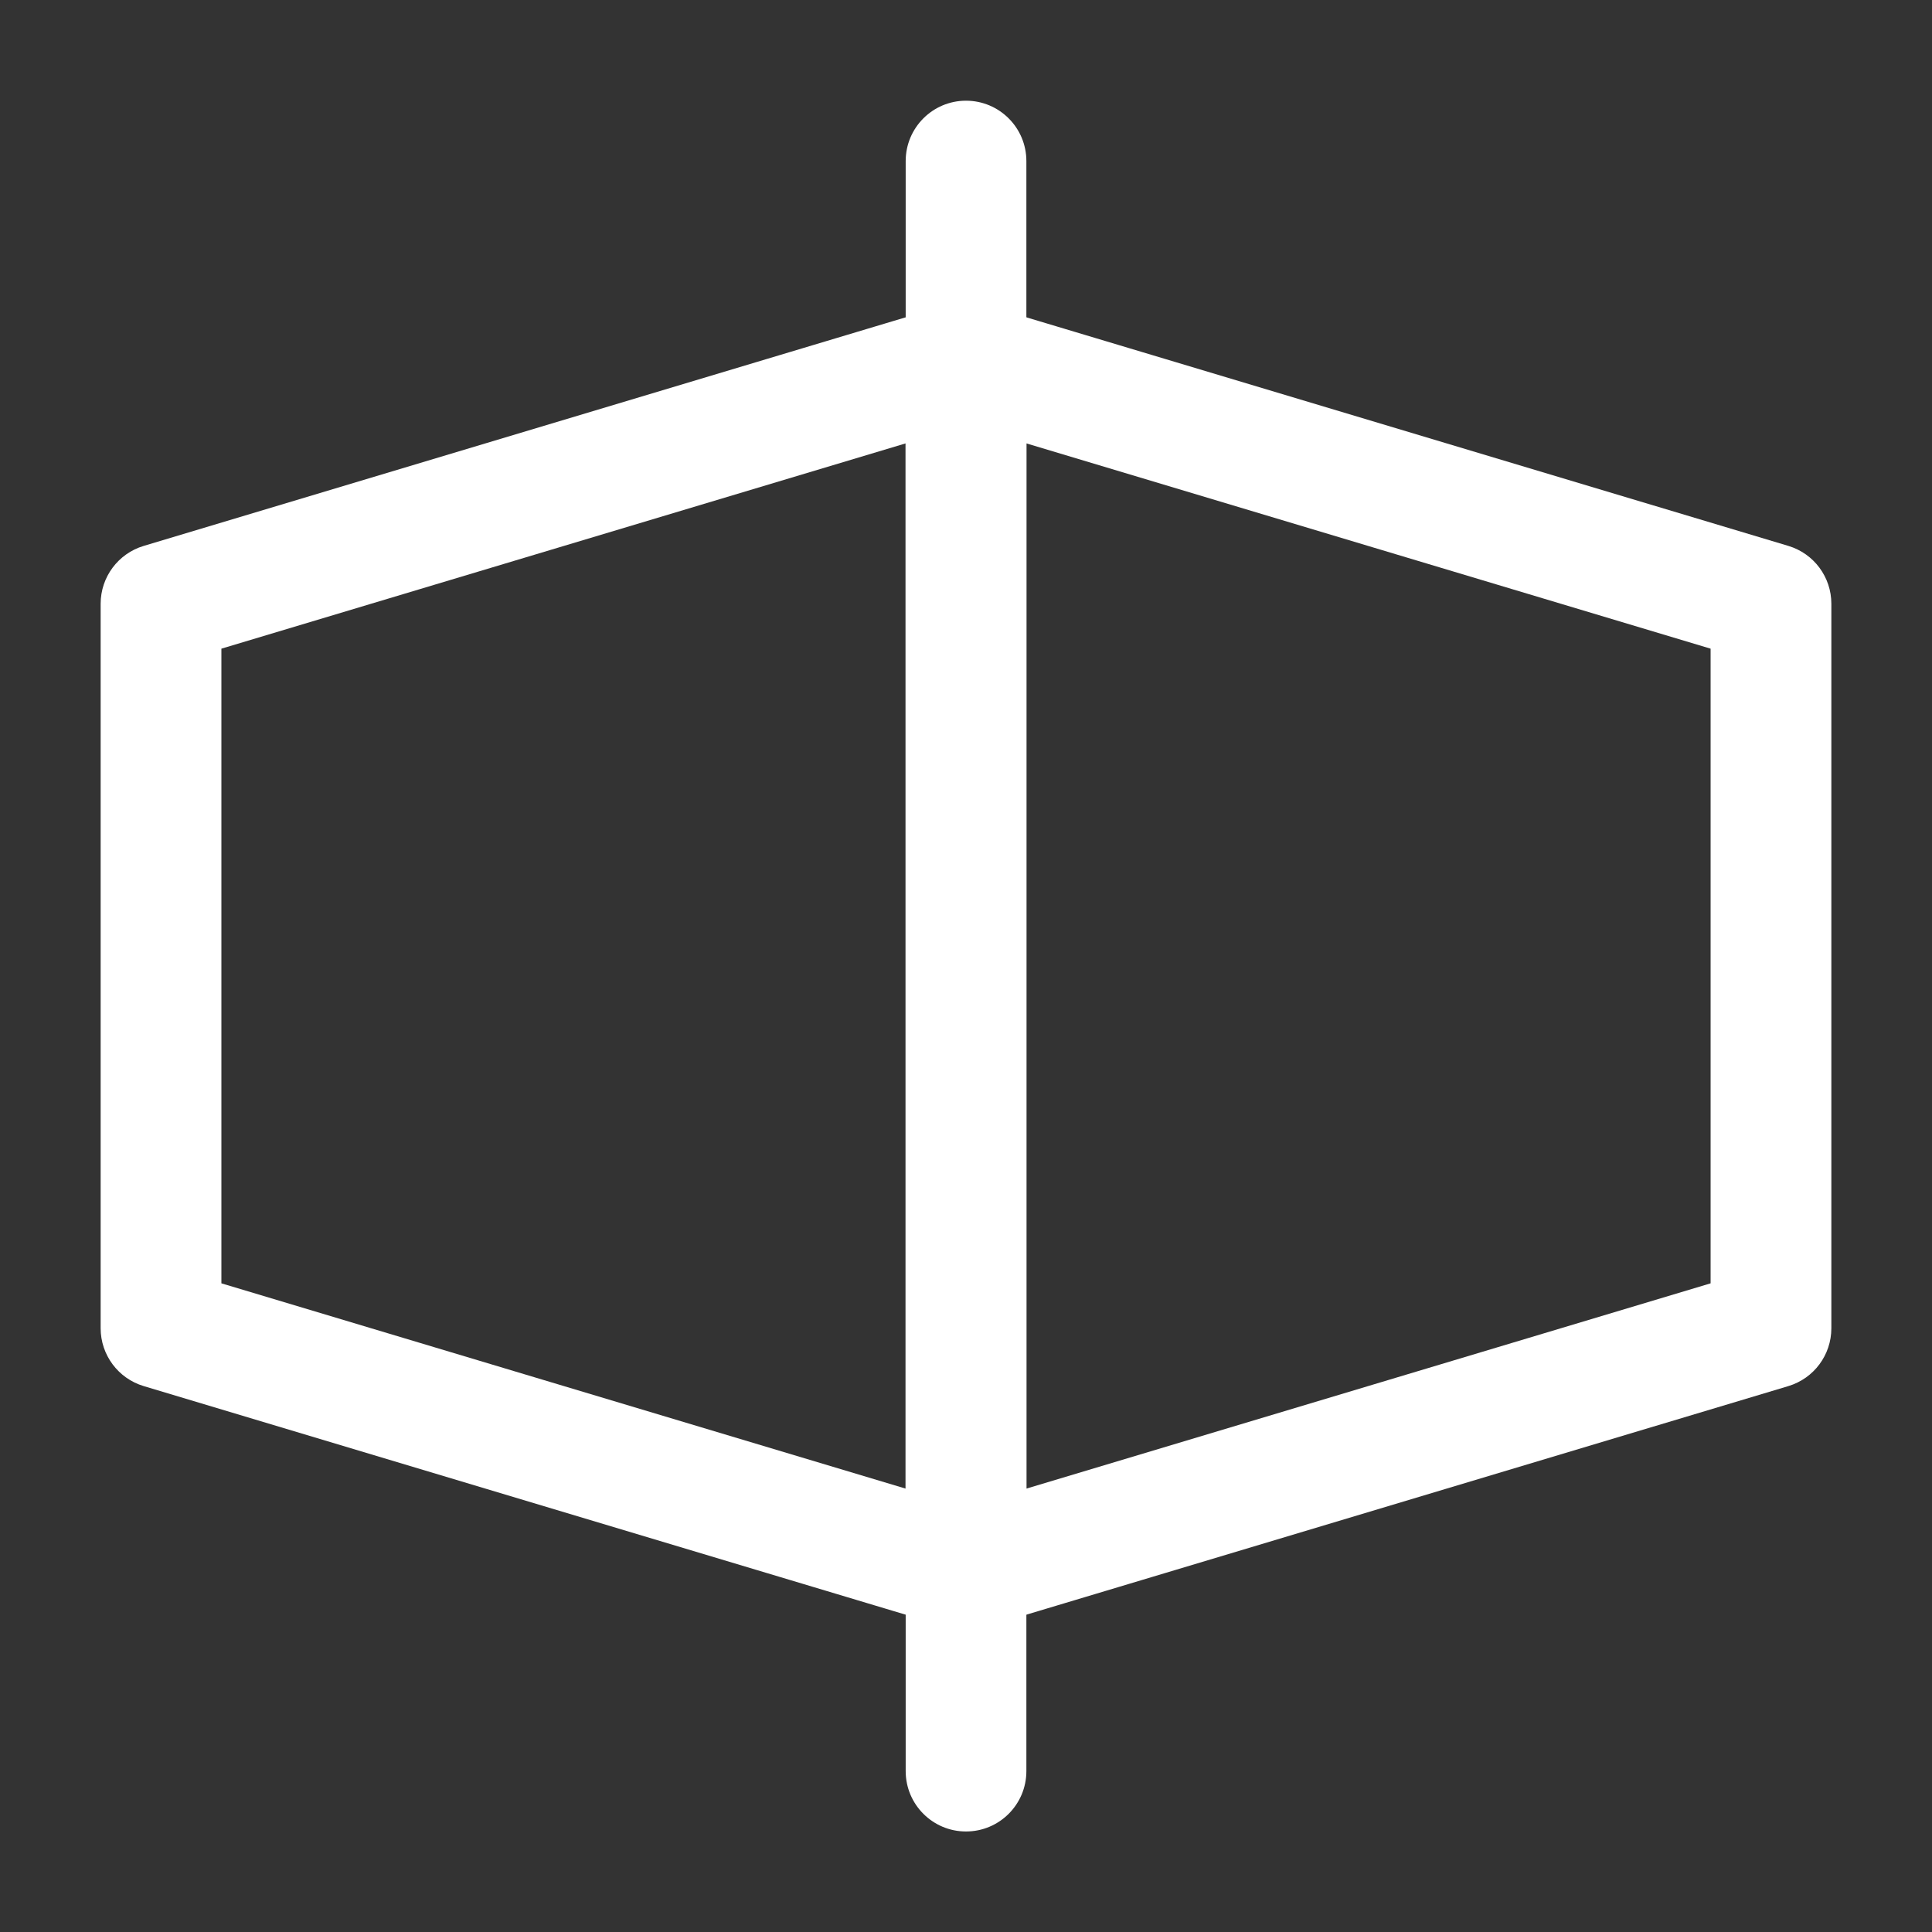
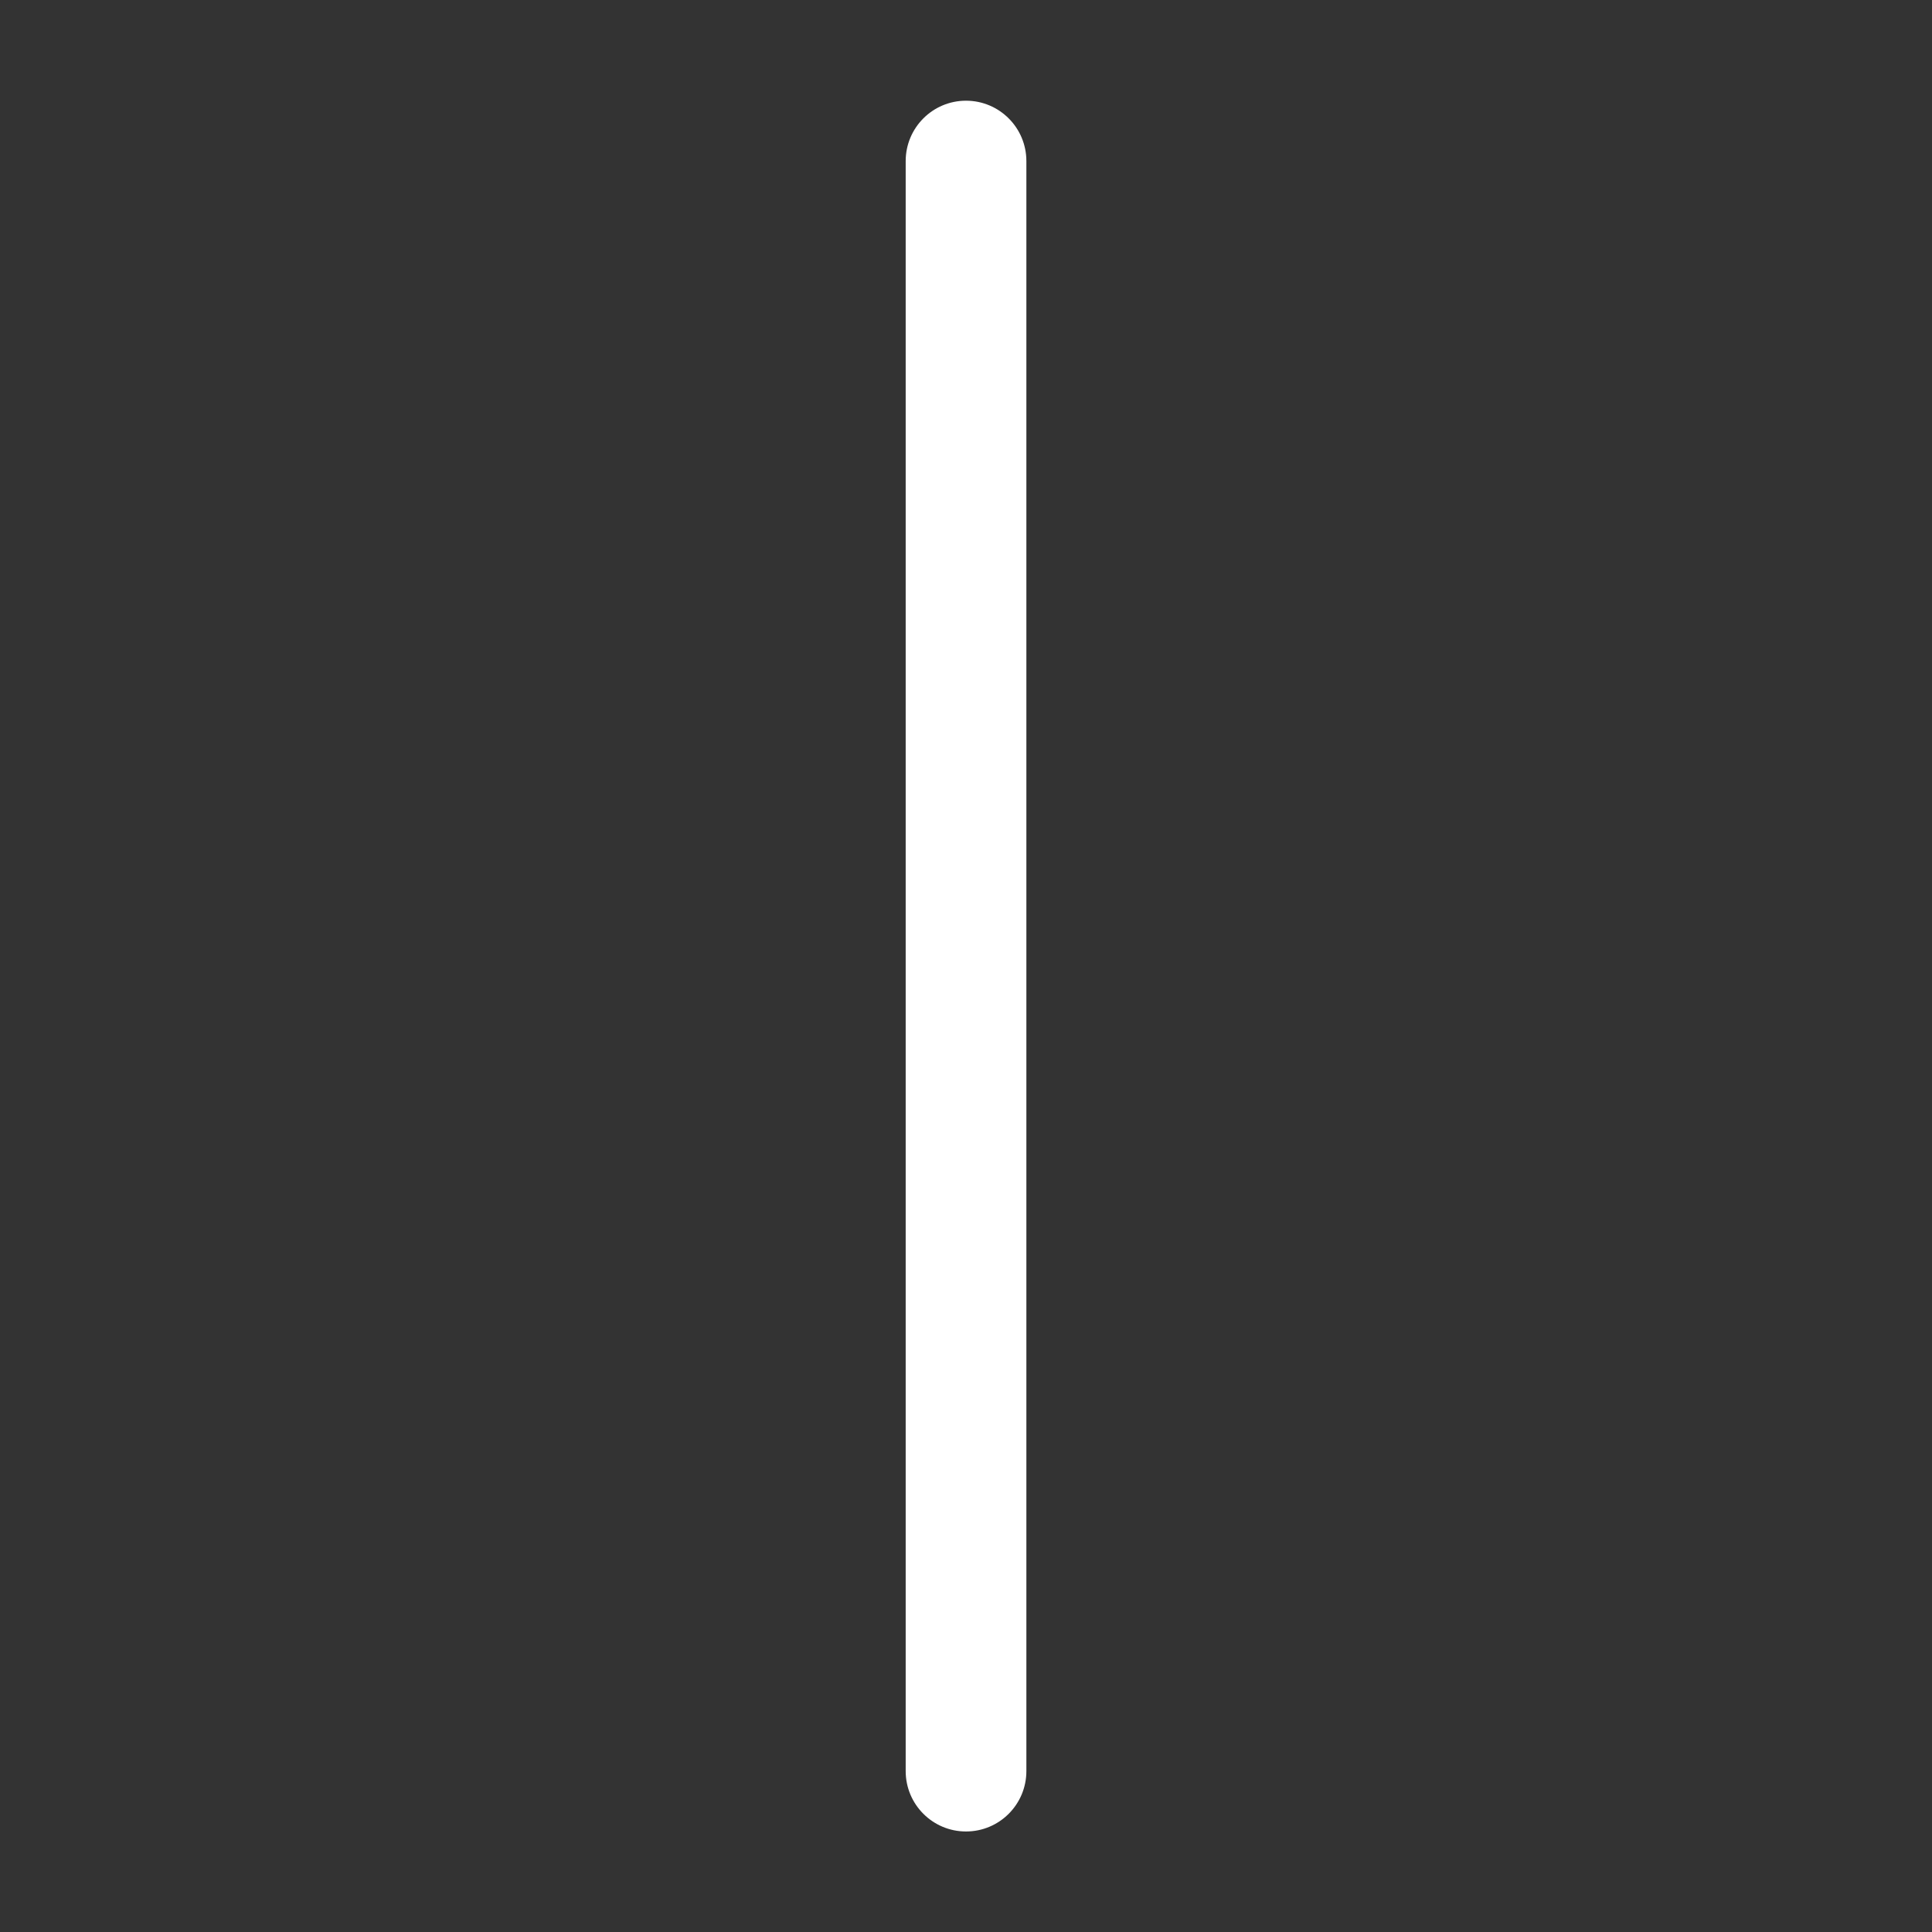
<svg xmlns="http://www.w3.org/2000/svg" width="32" height="32" viewBox="0 0 32 32" fill="none">
  <rect x="0" y="0" width="32" height="32" fill="#333333" stroke="none" />
-   <path fill-rule="evenodd" clip-rule="evenodd" d="M16.597 5.198C16.851 5.386 17 5.684 17 6V26C17 26.316 16.851 26.614 16.597 26.802C16.344 26.991 16.016 27.049 15.713 26.958L2.38 22.958C1.957 22.831 1.667 22.442 1.667 22V10C1.667 9.558 1.957 9.169 2.38 9.042L15.713 5.042C16.016 4.951 16.344 5.009 16.597 5.198ZM3.667 10.744V21.256L15 24.656V7.344L3.667 10.744Z" fill="white" />
-   <path fill-rule="evenodd" clip-rule="evenodd" d="M15.403 5.198C15.657 5.009 15.985 4.951 16.287 5.042L29.621 9.042C30.044 9.169 30.333 9.558 30.333 10V22C30.333 22.442 30.044 22.831 29.621 22.958L16.287 26.958C15.985 27.049 15.657 26.991 15.403 26.802C15.149 26.614 15 26.316 15 26V6C15 5.684 15.149 5.386 15.403 5.198ZM17 7.344V24.656L28.333 21.256V10.744L17 7.344Z" fill="white" />
  <path fill-rule="evenodd" clip-rule="evenodd" d="M16 1.668C16.553 1.668 17 2.116 17 2.668V29.335C17 29.887 16.553 30.335 16 30.335C15.448 30.335 15.001 29.887 15.001 29.335V2.668C15.001 2.116 15.448 1.668 16 1.668Z" fill="white" />
</svg>